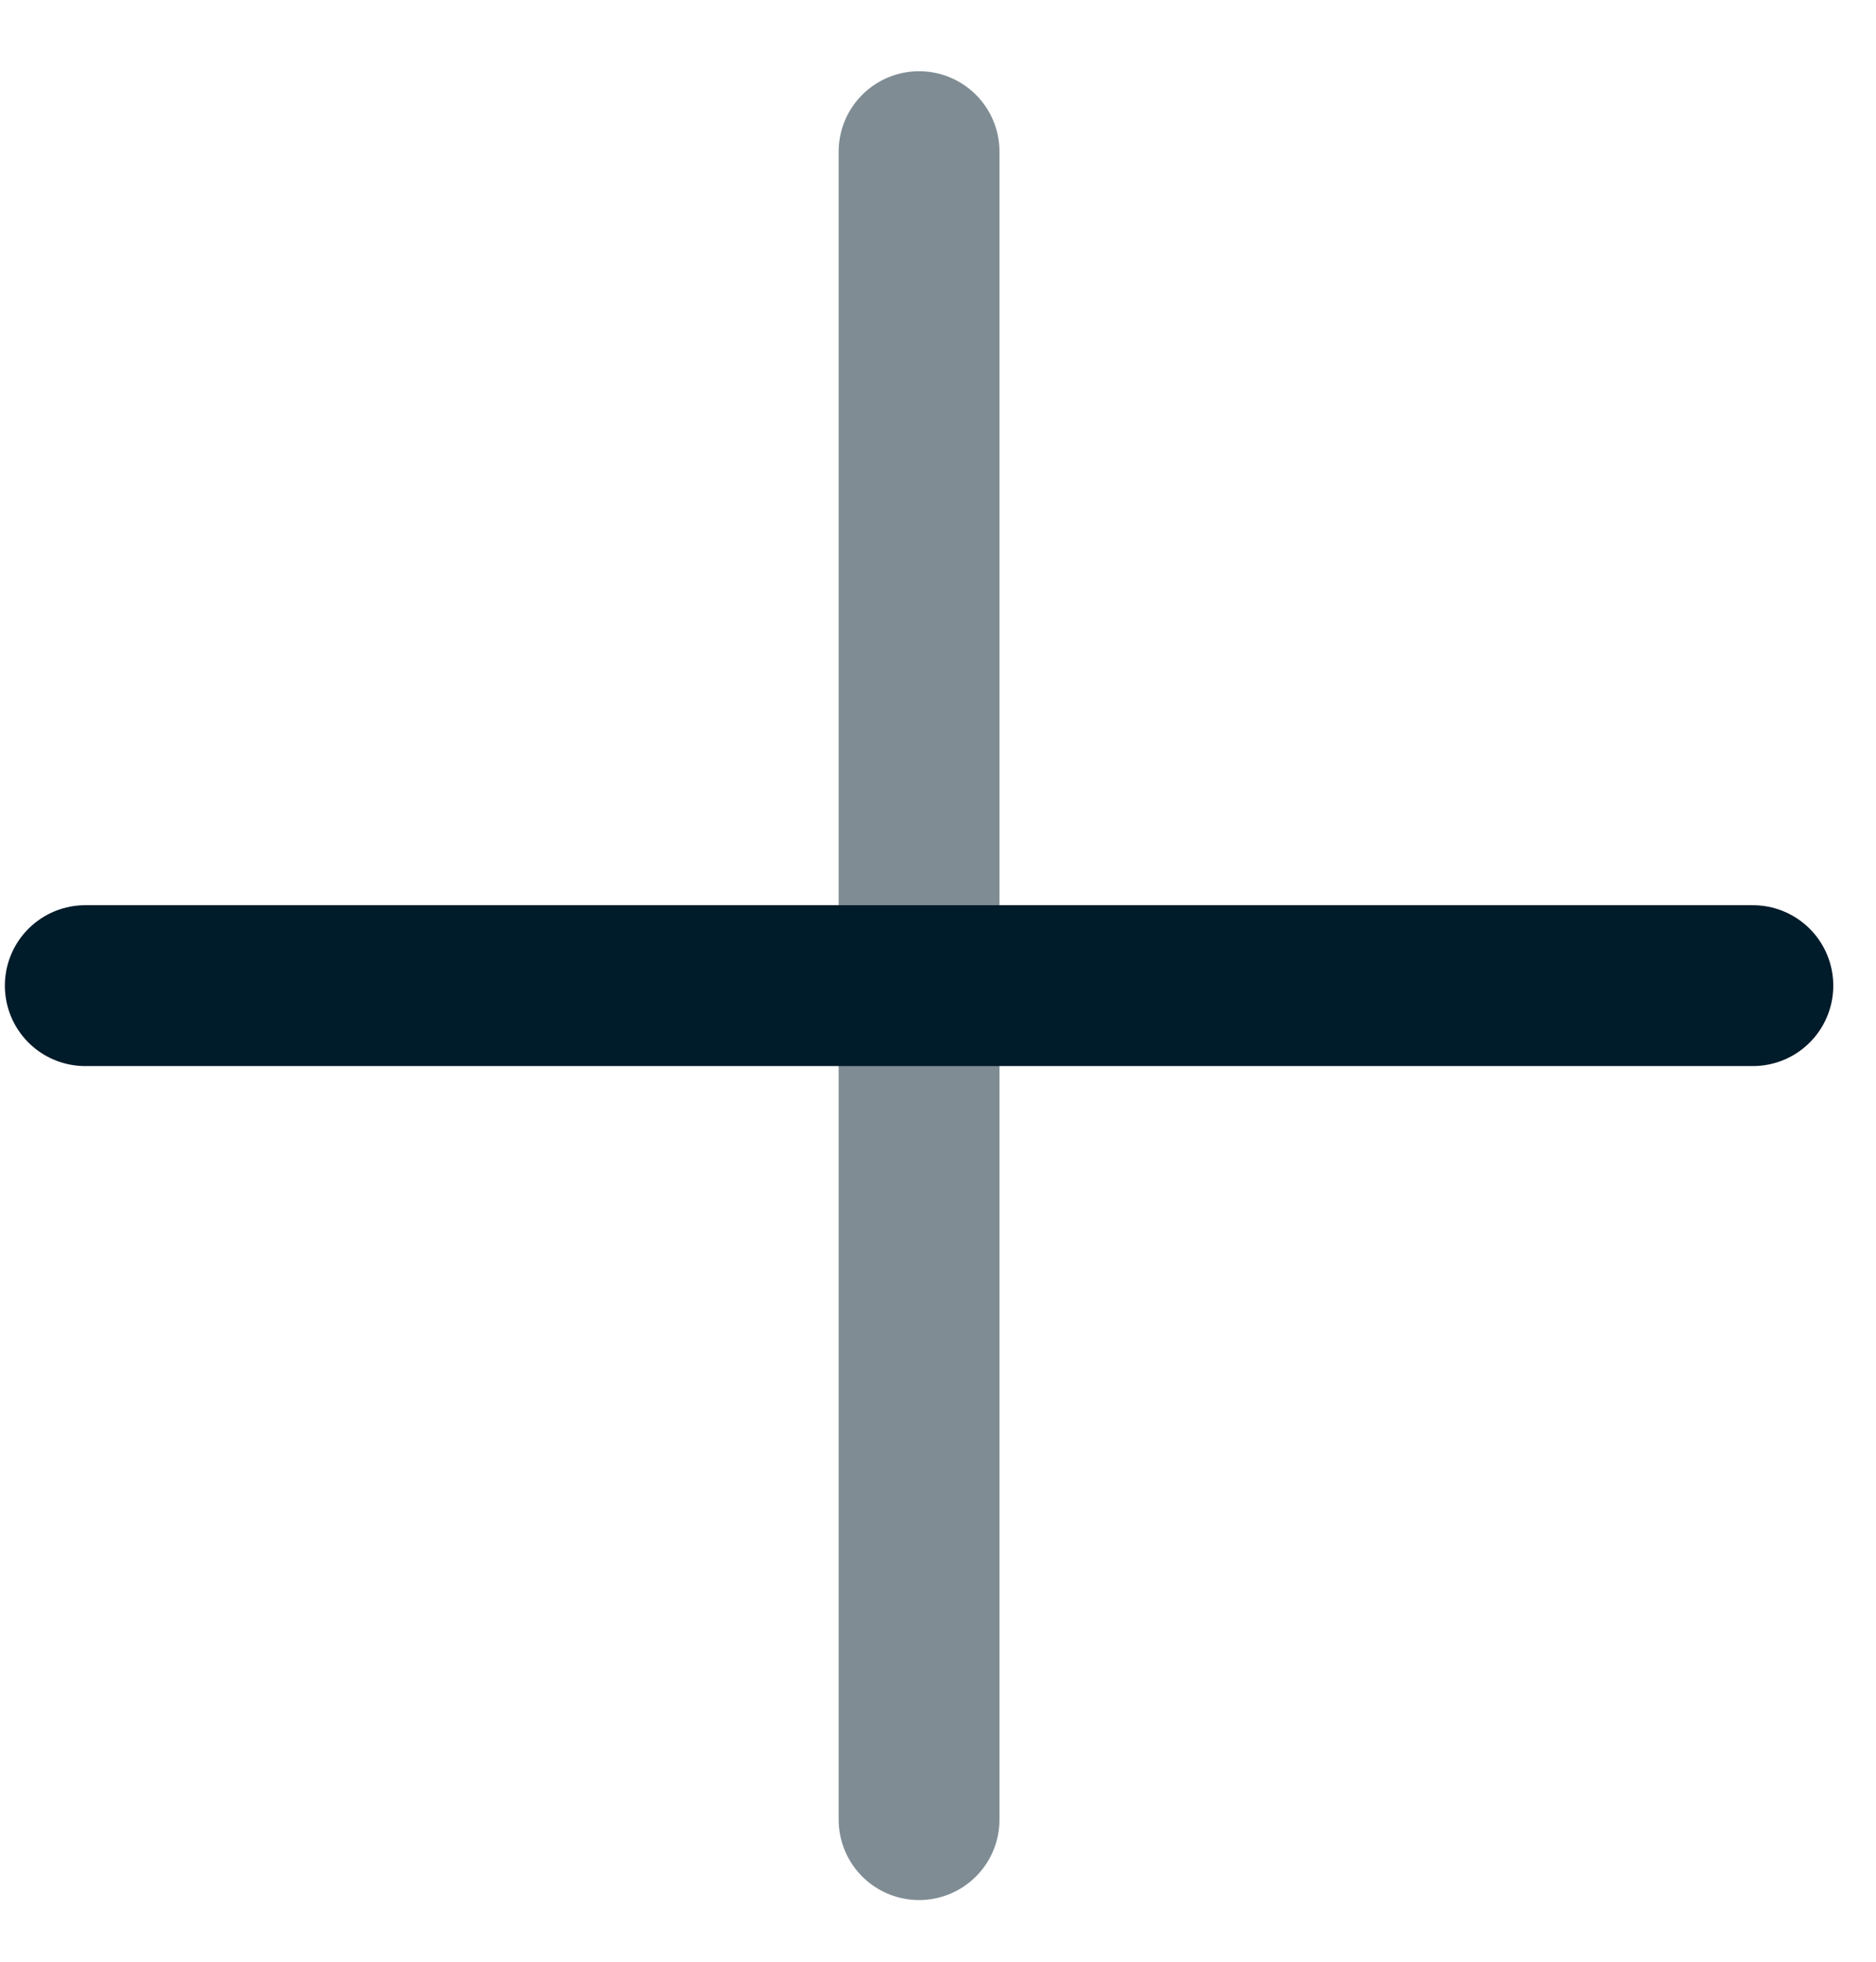
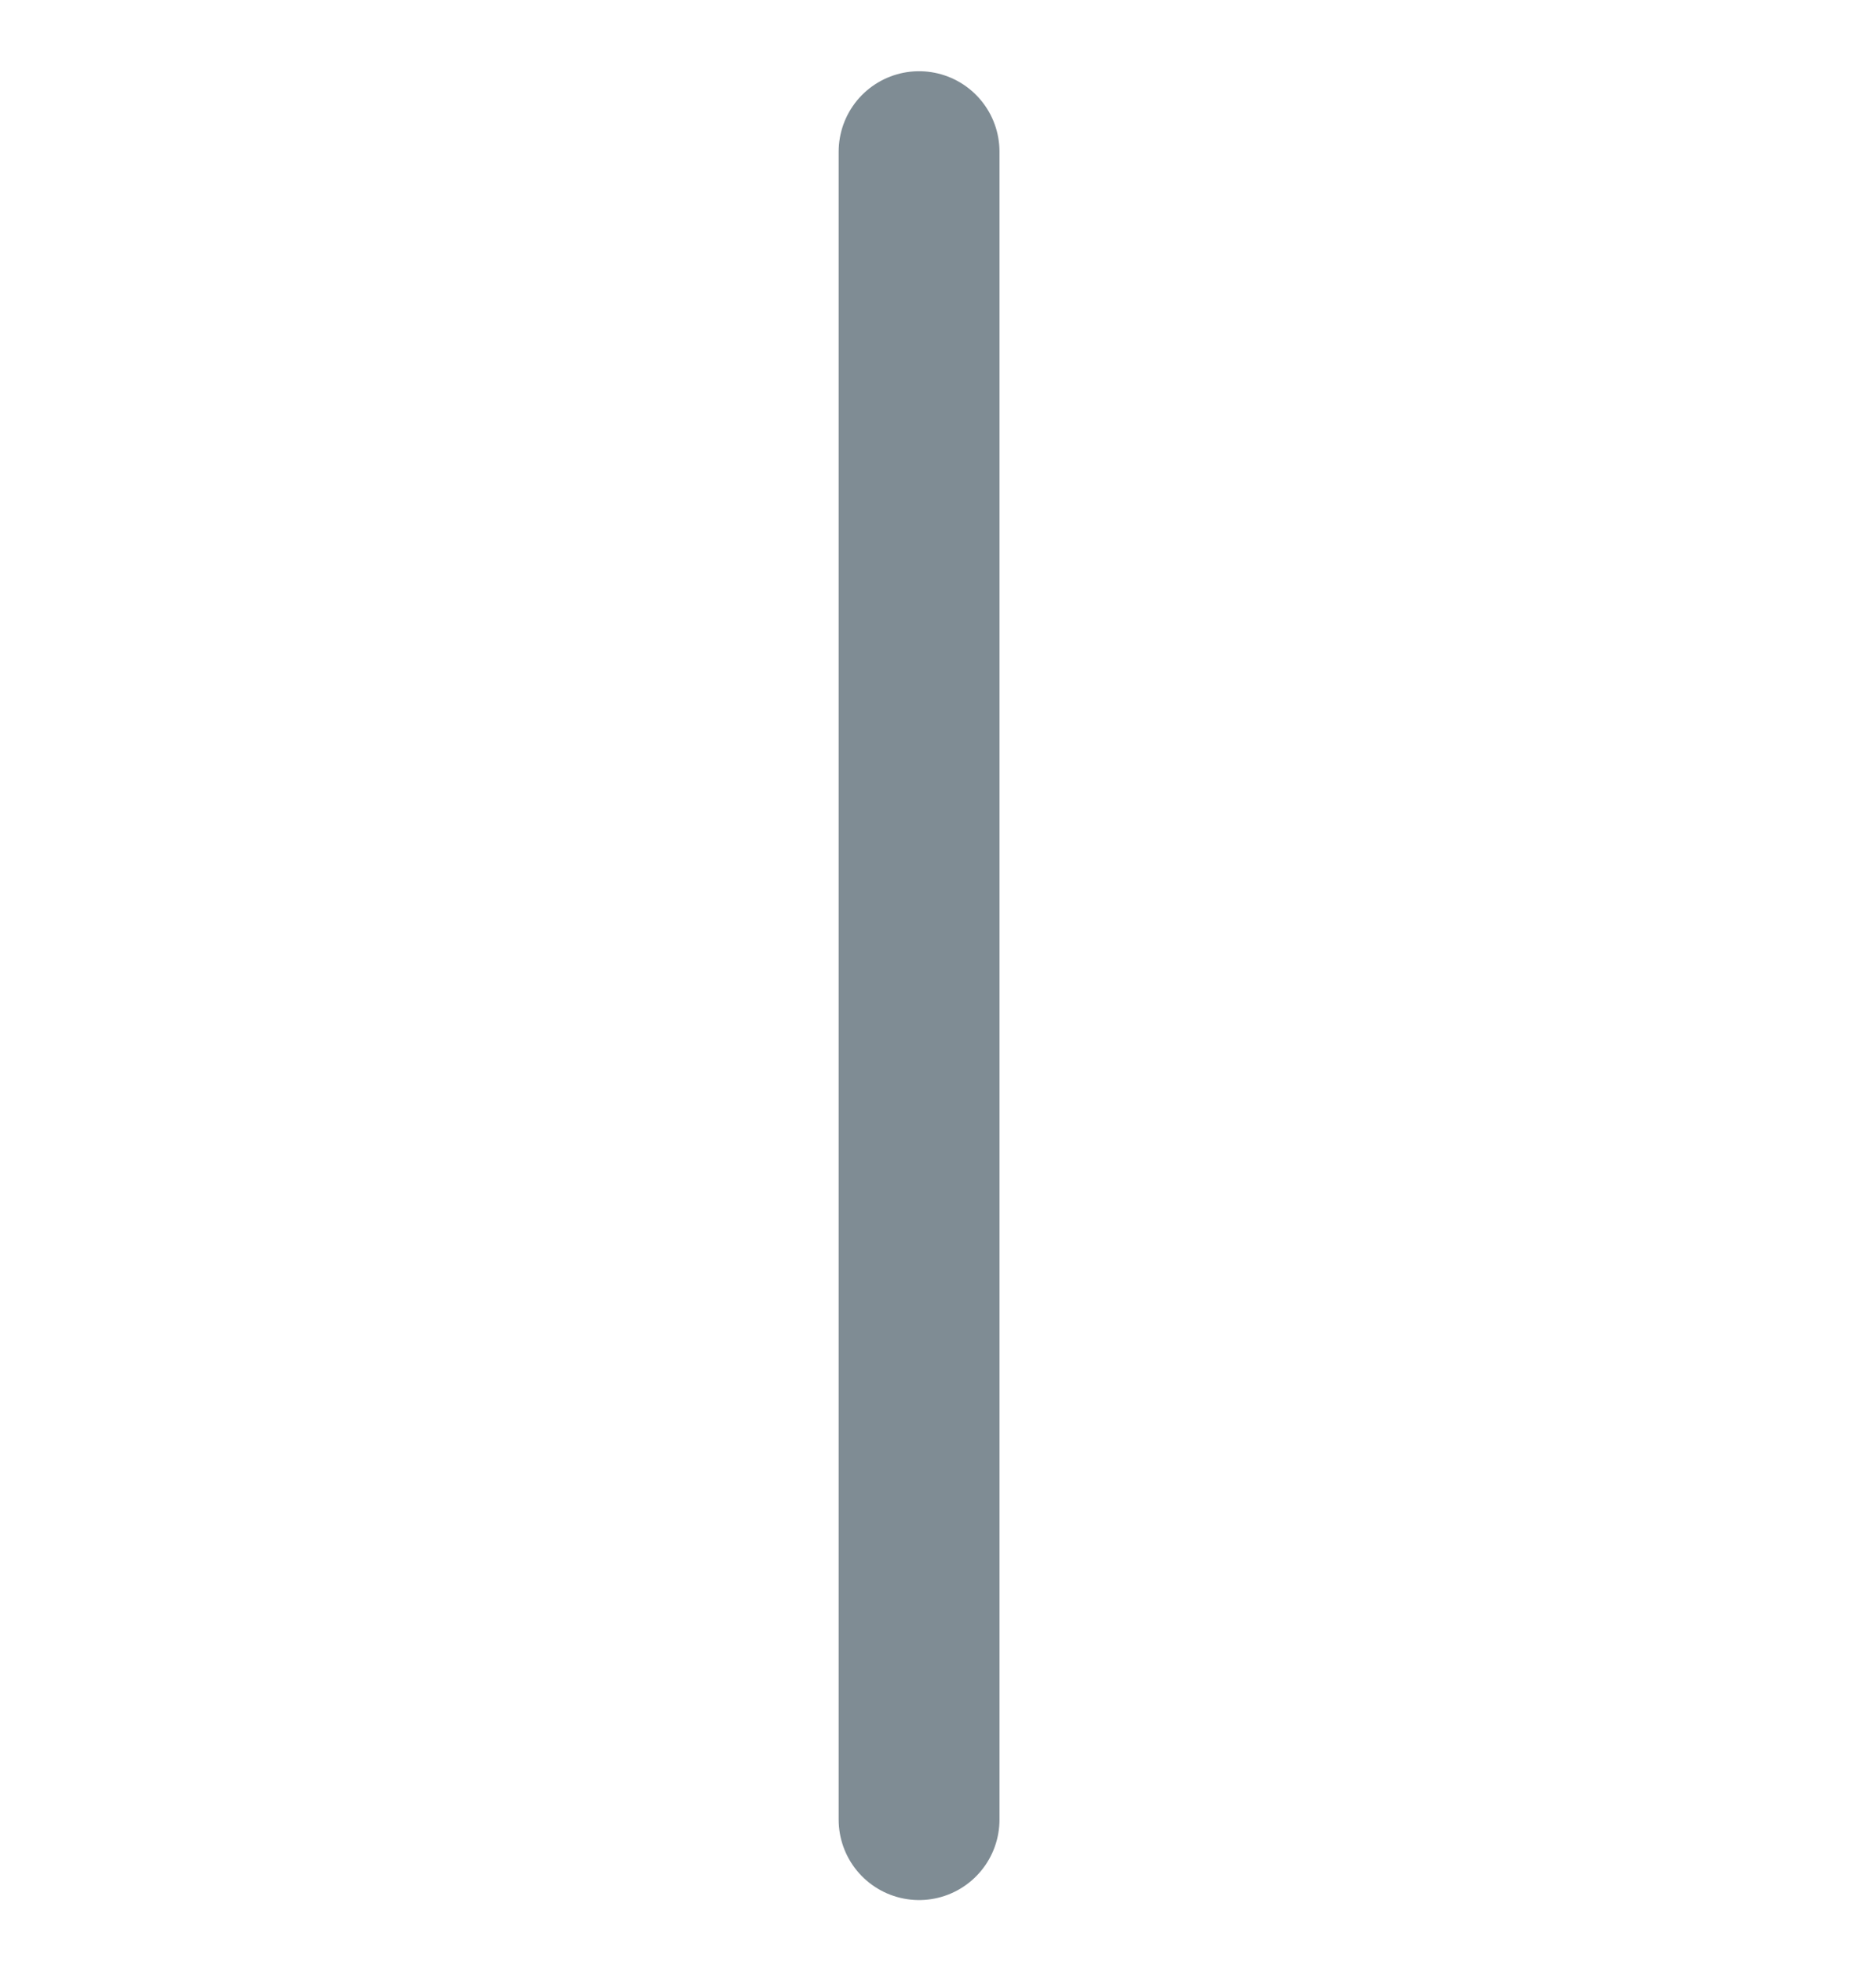
<svg xmlns="http://www.w3.org/2000/svg" width="22" height="23" viewBox="0 0 22 23" fill="none">
  <path d="M10.778 1.778V21.334" stroke="#001B2A" stroke-opacity="0.5" stroke-width="1.886" stroke-linecap="round" />
-   <path d="M20.556 11.556L1 11.556" stroke="#001B2A" stroke-width="1.886" stroke-linecap="round" />
</svg>